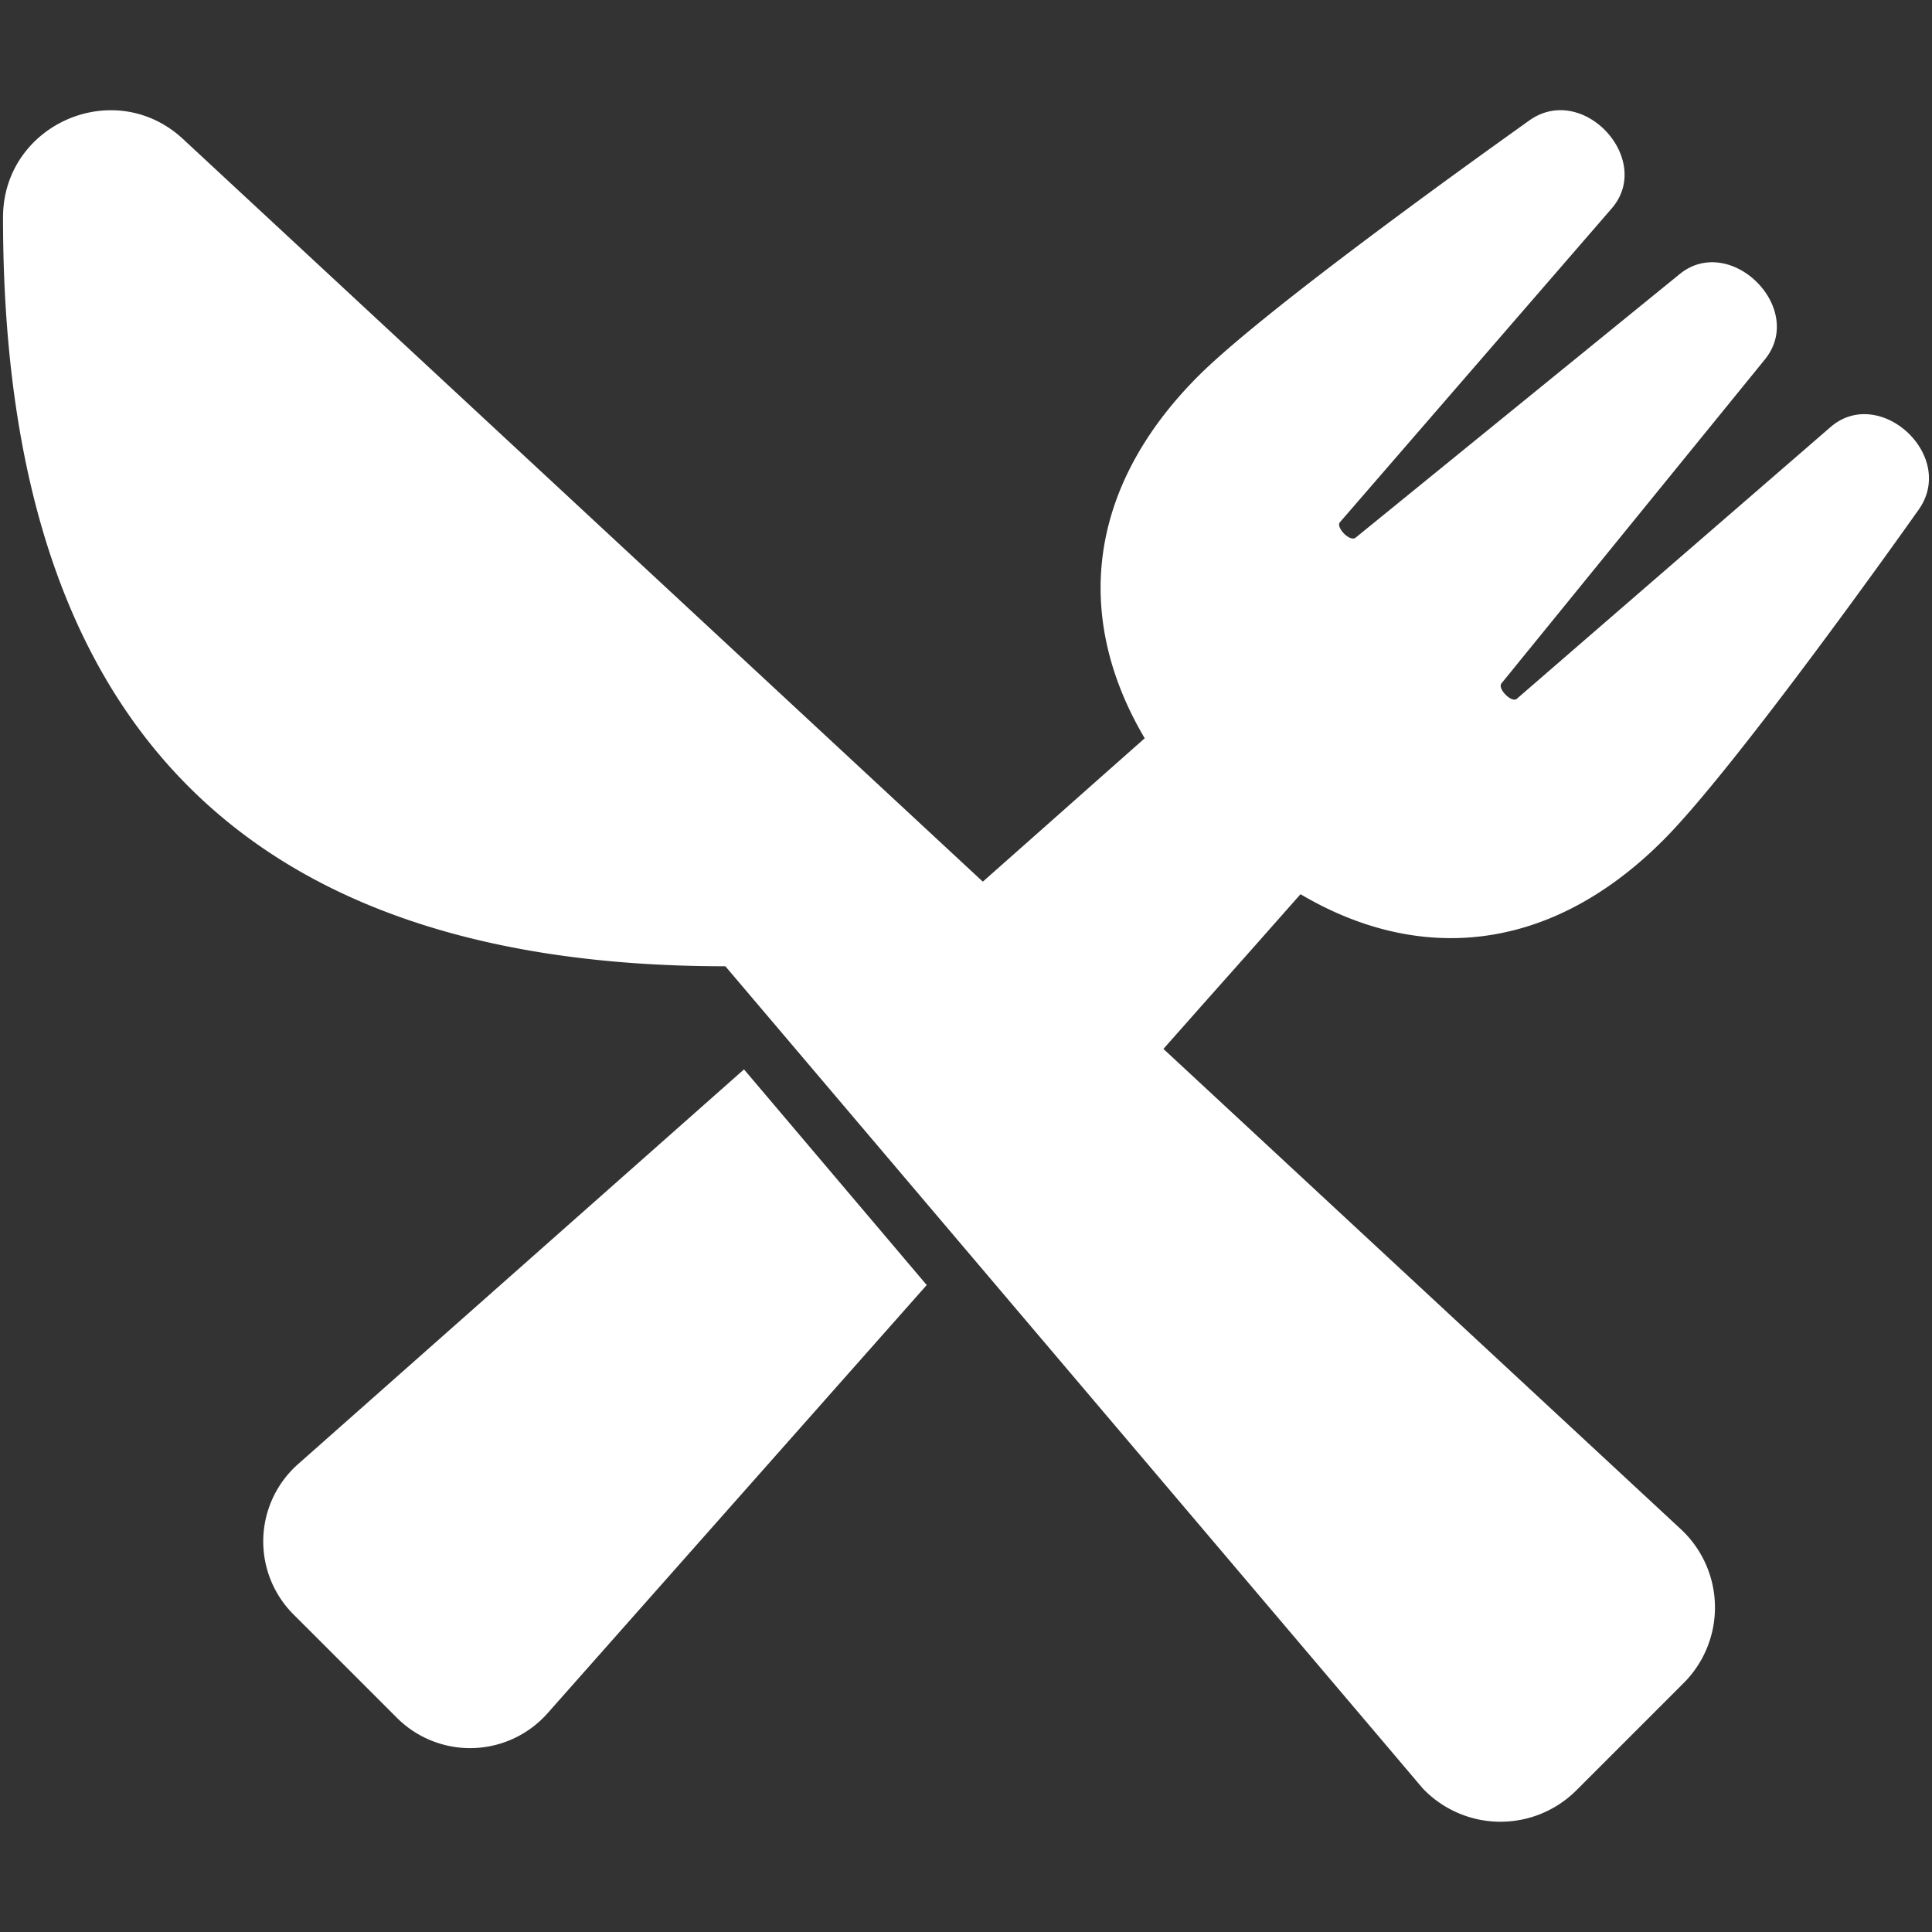
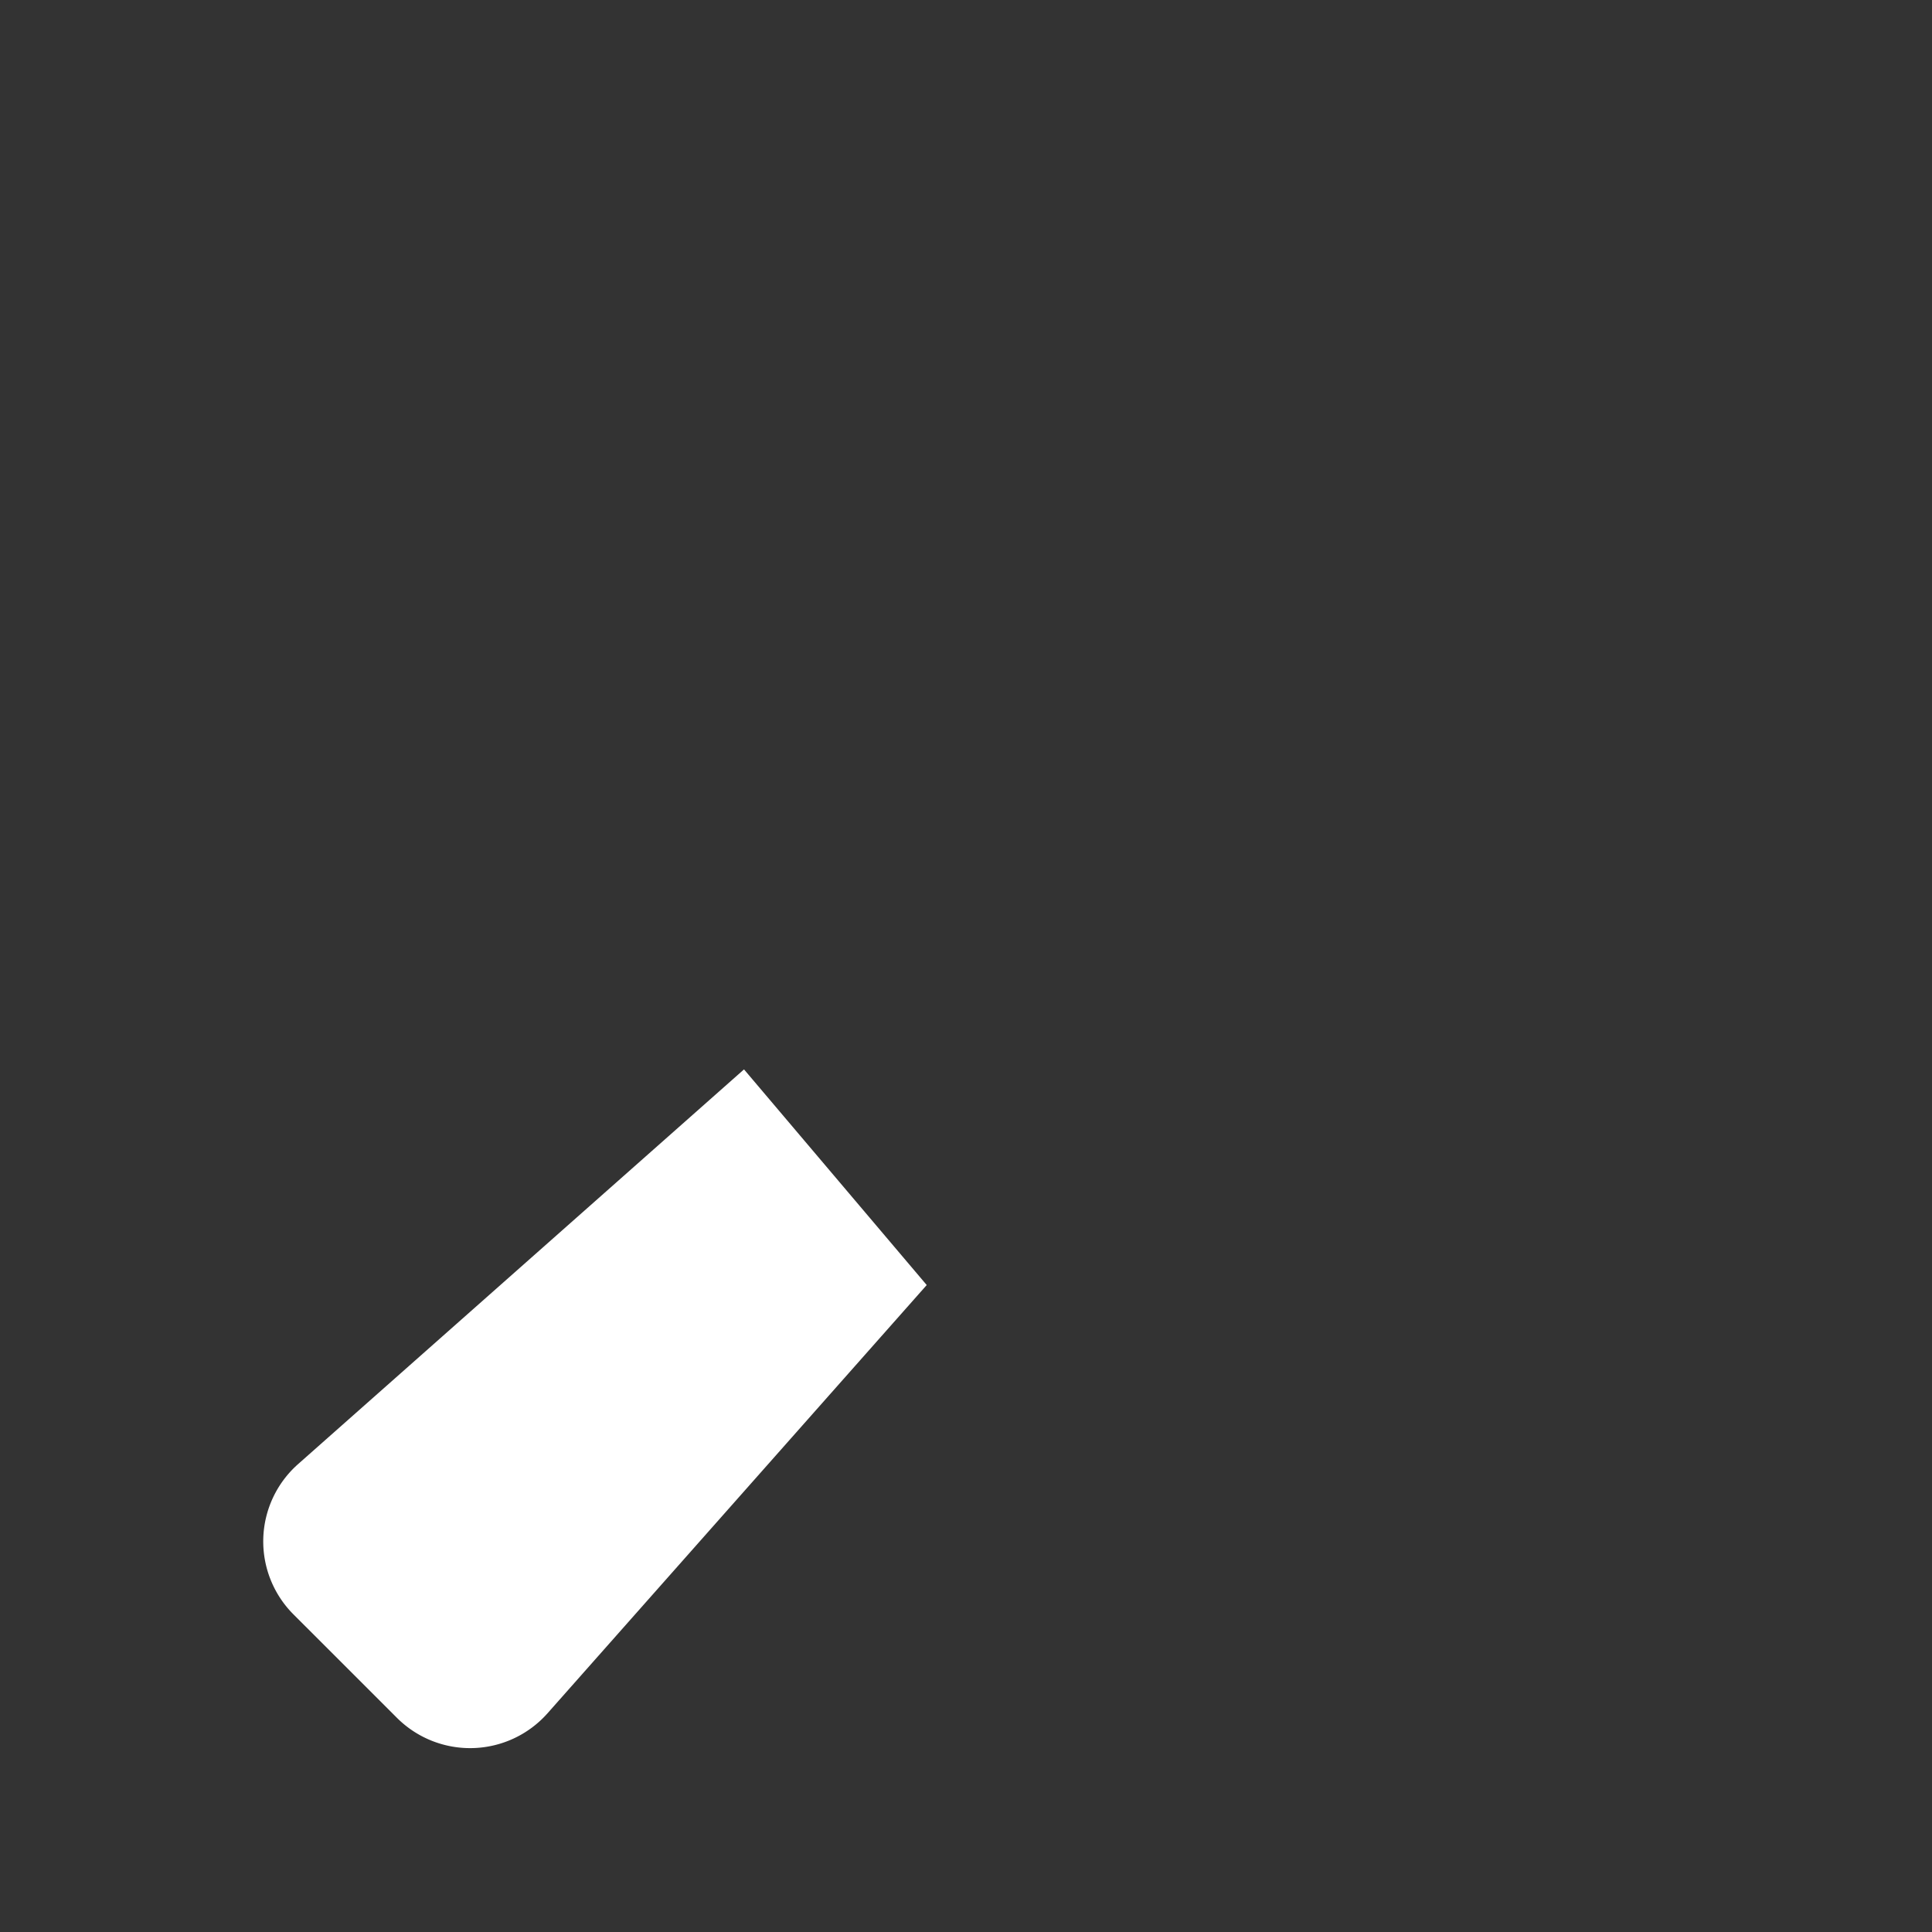
<svg xmlns="http://www.w3.org/2000/svg" id="Ebene_1" data-name="Ebene 1" viewBox="0 0 512 512">
  <rect x="0" y="0" width="512" height="512" fill="#333333" stroke="none" />
  <defs>
    <style>.cls-1{fill:#fff;}</style>
  </defs>
  <title>restaurants</title>
-   <path class="cls-1" d="M260.46,233.65c25.53-22.6,16-14.18,42.9-38-19-32.17-15.24-66.55,14.27-96.07,19.31-19.23,84-65,87.46-67.52,14.27-10.46,33.32,10.19,22,23.21l-72,83.13c-1.15,1.33,2.66,5.32,4.17,4.08l85.87-69.84c13.38-10.9,33.59,9,22.6,22.6L397.91,181.1c-1.15,1.41,2.75,5.31,4.08,4.07l83.13-72c13-11.25,33.68,7.71,23.22,22.07-2.48,3.54-48.3,68.15-67.53,87.38-30.31,30.4-65.14,32.7-96.16,14.35-23.57,26.68-12.84,14.45-36.33,41l137.1,127.26a28.32,28.32,0,0,1,.71,40.85l-28.36,28.36A28.45,28.45,0,0,1,377,473.9c-16.93-20-177.77-209.59-184.77-217.83C50.43,256.07.8,176.22.8,57.65.8,32.92,30.32,20,48.48,36.82Z" />
  <path class="cls-1" d="M79,388,197.17,283.4l48.42,57.15L145.07,454.07a27.42,27.42,0,0,1-39.86,1.19L77.83,427.89A27.35,27.35,0,0,1,79,388Z" />
</svg>